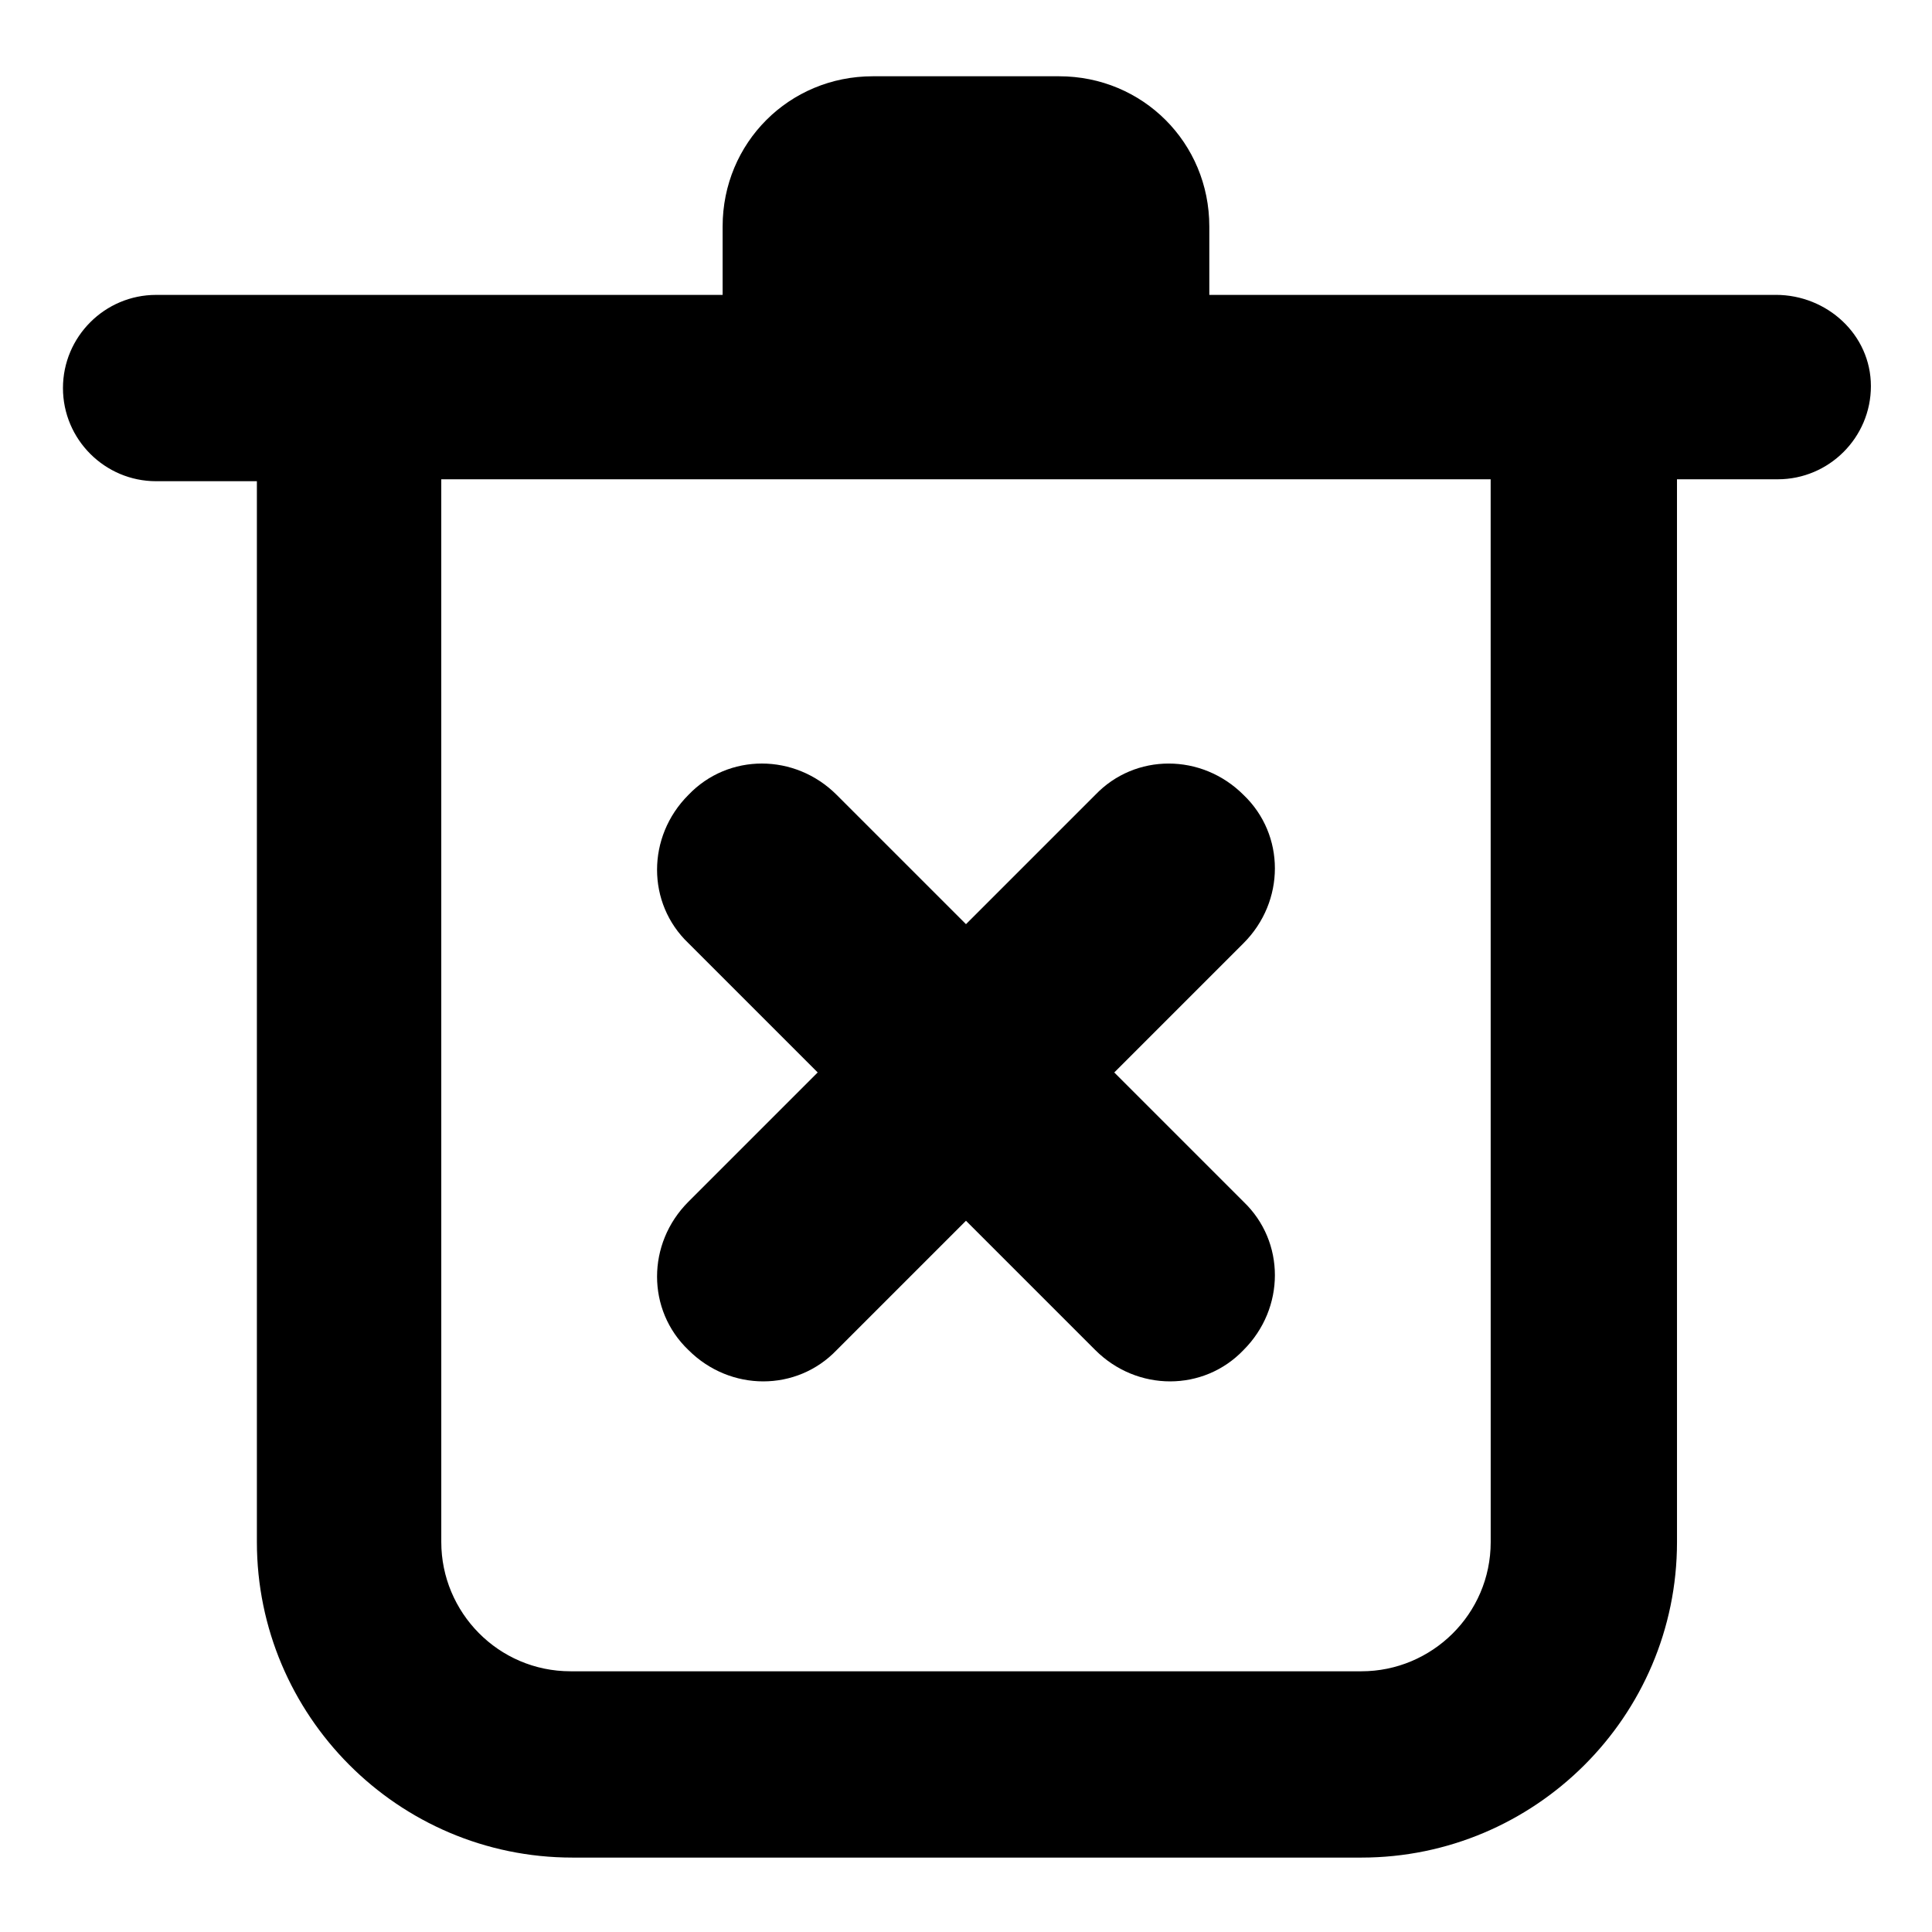
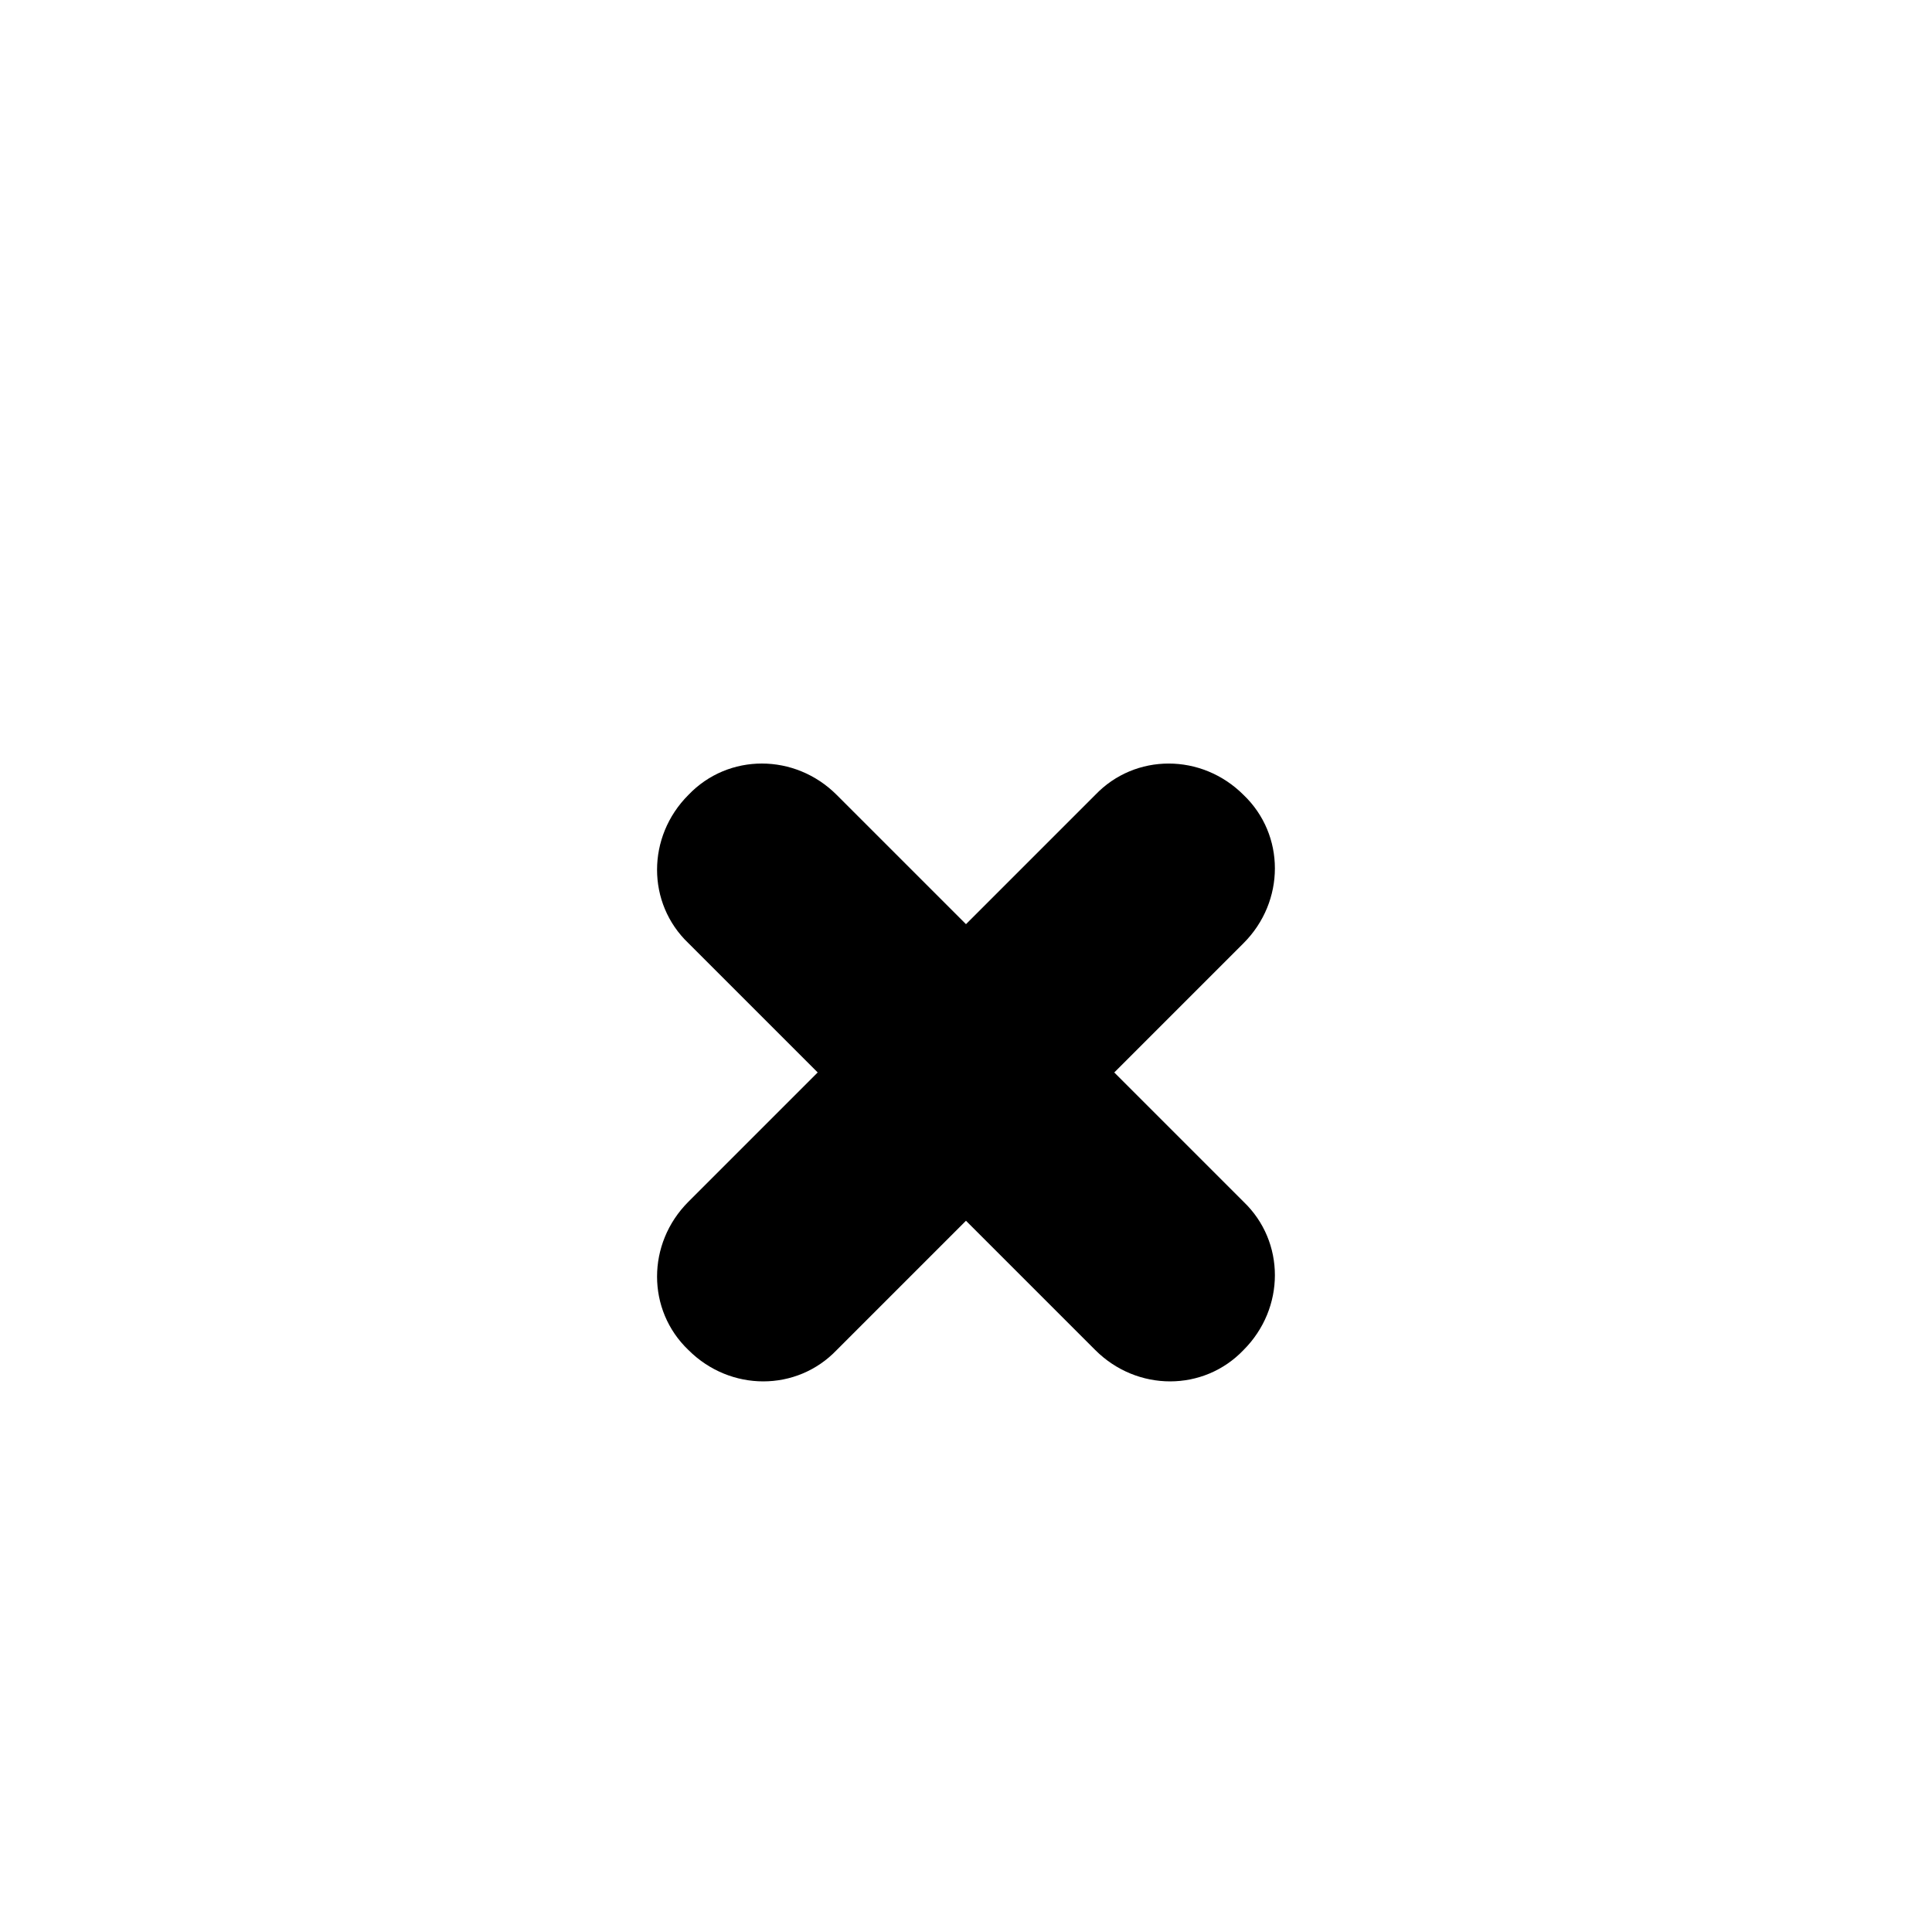
<svg xmlns="http://www.w3.org/2000/svg" fill="#000000" width="800px" height="800px" version="1.1" viewBox="144 144 512 512">
  <g>
-     <path d="m614.62 222.15h-150.14v-18.137c0-22.168-17.633-39.801-39.801-39.801h-49.375c-22.168 0-39.801 17.633-39.801 39.801v18.137h-150.13c-13.602 0-24.688 11.082-24.688 24.688 0 13.602 11.082 24.688 24.688 24.688h26.703v281.12c0 45.848 37.281 83.633 83.633 83.633h209.08c45.848 0 83.633-37.281 83.633-83.633l-0.004-281.63h26.703c13.602 0 24.688-11.082 24.688-24.688 0-13.602-11.59-24.184-25.191-24.184zm-75.57 330.5c0 19.145-15.617 34.258-34.258 34.258h-209.59c-19.145 0-34.258-15.617-34.258-34.258l-0.004-281.63h278.1z" />
-     <path d="m326.44 501.77c11.082 11.082 28.719 11.082 39.297 0l34.258-34.258 34.258 34.258c11.082 11.082 28.719 11.082 39.297 0 11.082-11.082 11.082-28.719 0-39.297l-34.258-34.258 34.258-34.258c11.082-11.082 11.082-28.719 0-39.297-11.082-11.082-28.719-11.082-39.297 0l-34.254 34.254-34.262-34.258c-11.082-11.082-28.719-11.082-39.297 0-11.082 11.082-11.082 28.719 0 39.297l34.258 34.258-34.258 34.258c-11.082 11.086-11.082 28.719 0 39.301z" />
+     <path d="m326.44 501.77c11.082 11.082 28.719 11.082 39.297 0l34.258-34.258 34.258 34.258c11.082 11.082 28.719 11.082 39.297 0 11.082-11.082 11.082-28.719 0-39.297l-34.258-34.258 34.258-34.258c11.082-11.082 11.082-28.719 0-39.297-11.082-11.082-28.719-11.082-39.297 0l-34.254 34.254-34.262-34.258c-11.082-11.082-28.719-11.082-39.297 0-11.082 11.082-11.082 28.719 0 39.297l34.258 34.258-34.258 34.258c-11.082 11.086-11.082 28.719 0 39.301" />
  </g>
</svg>